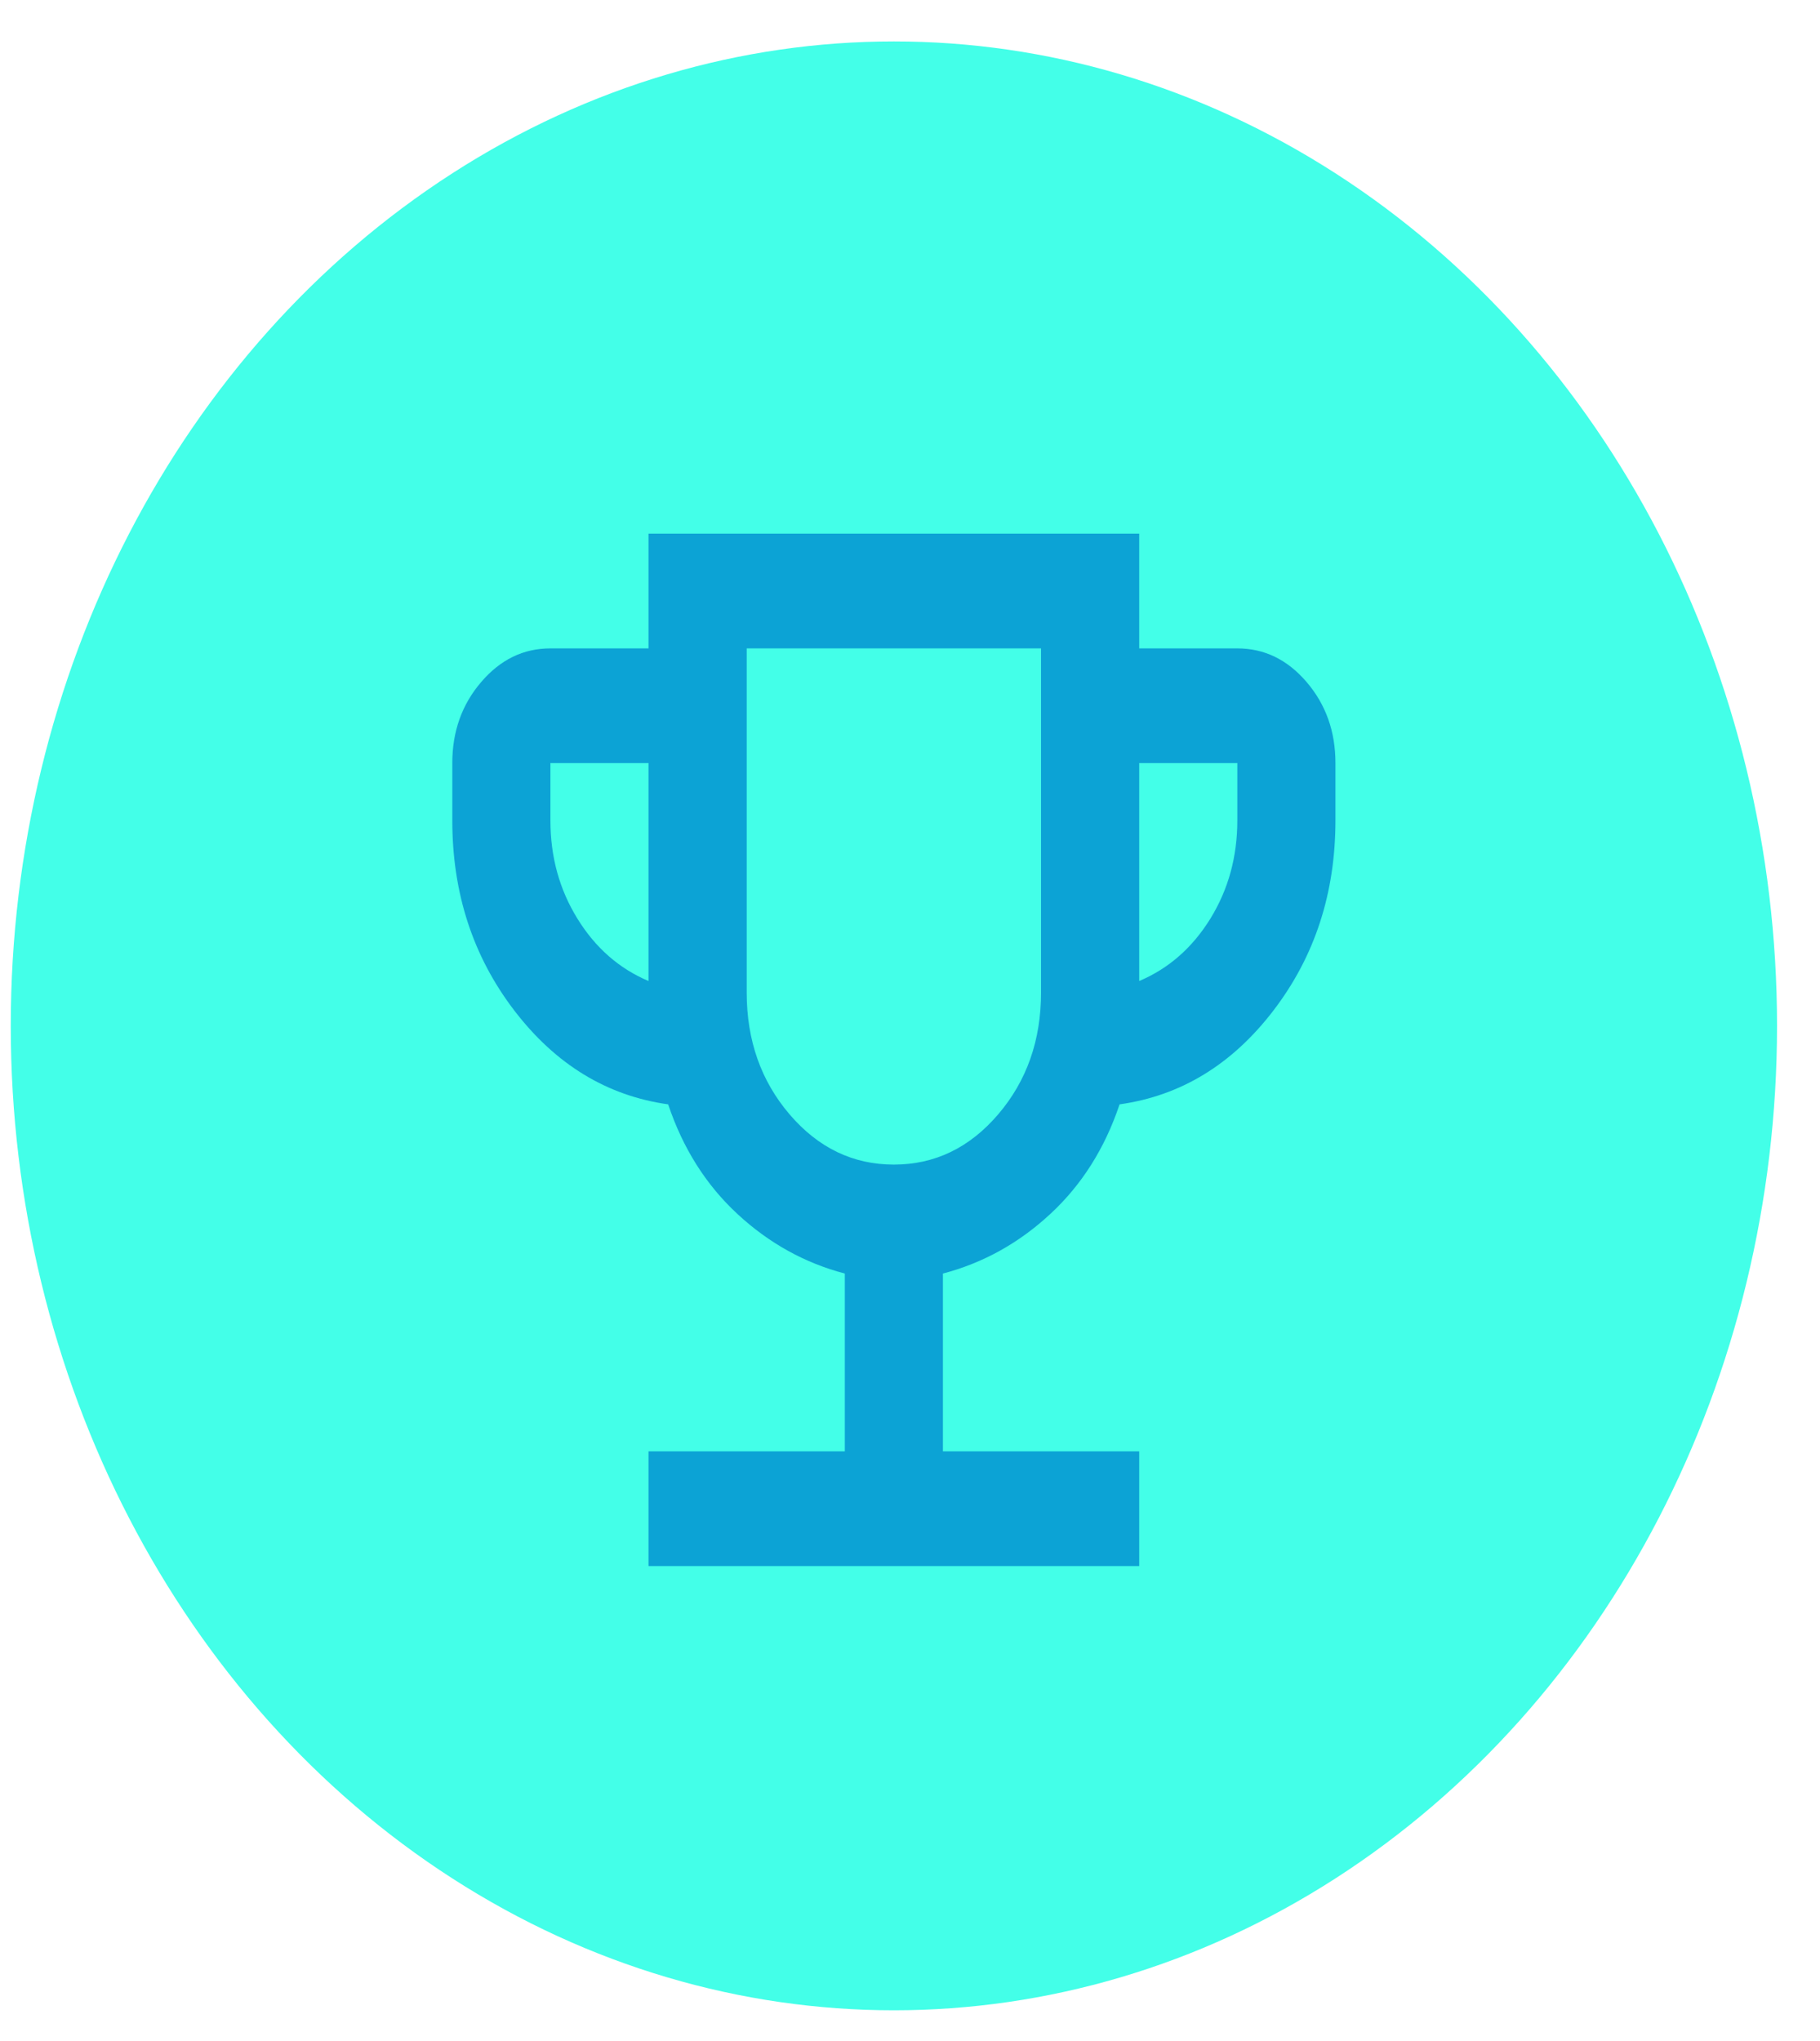
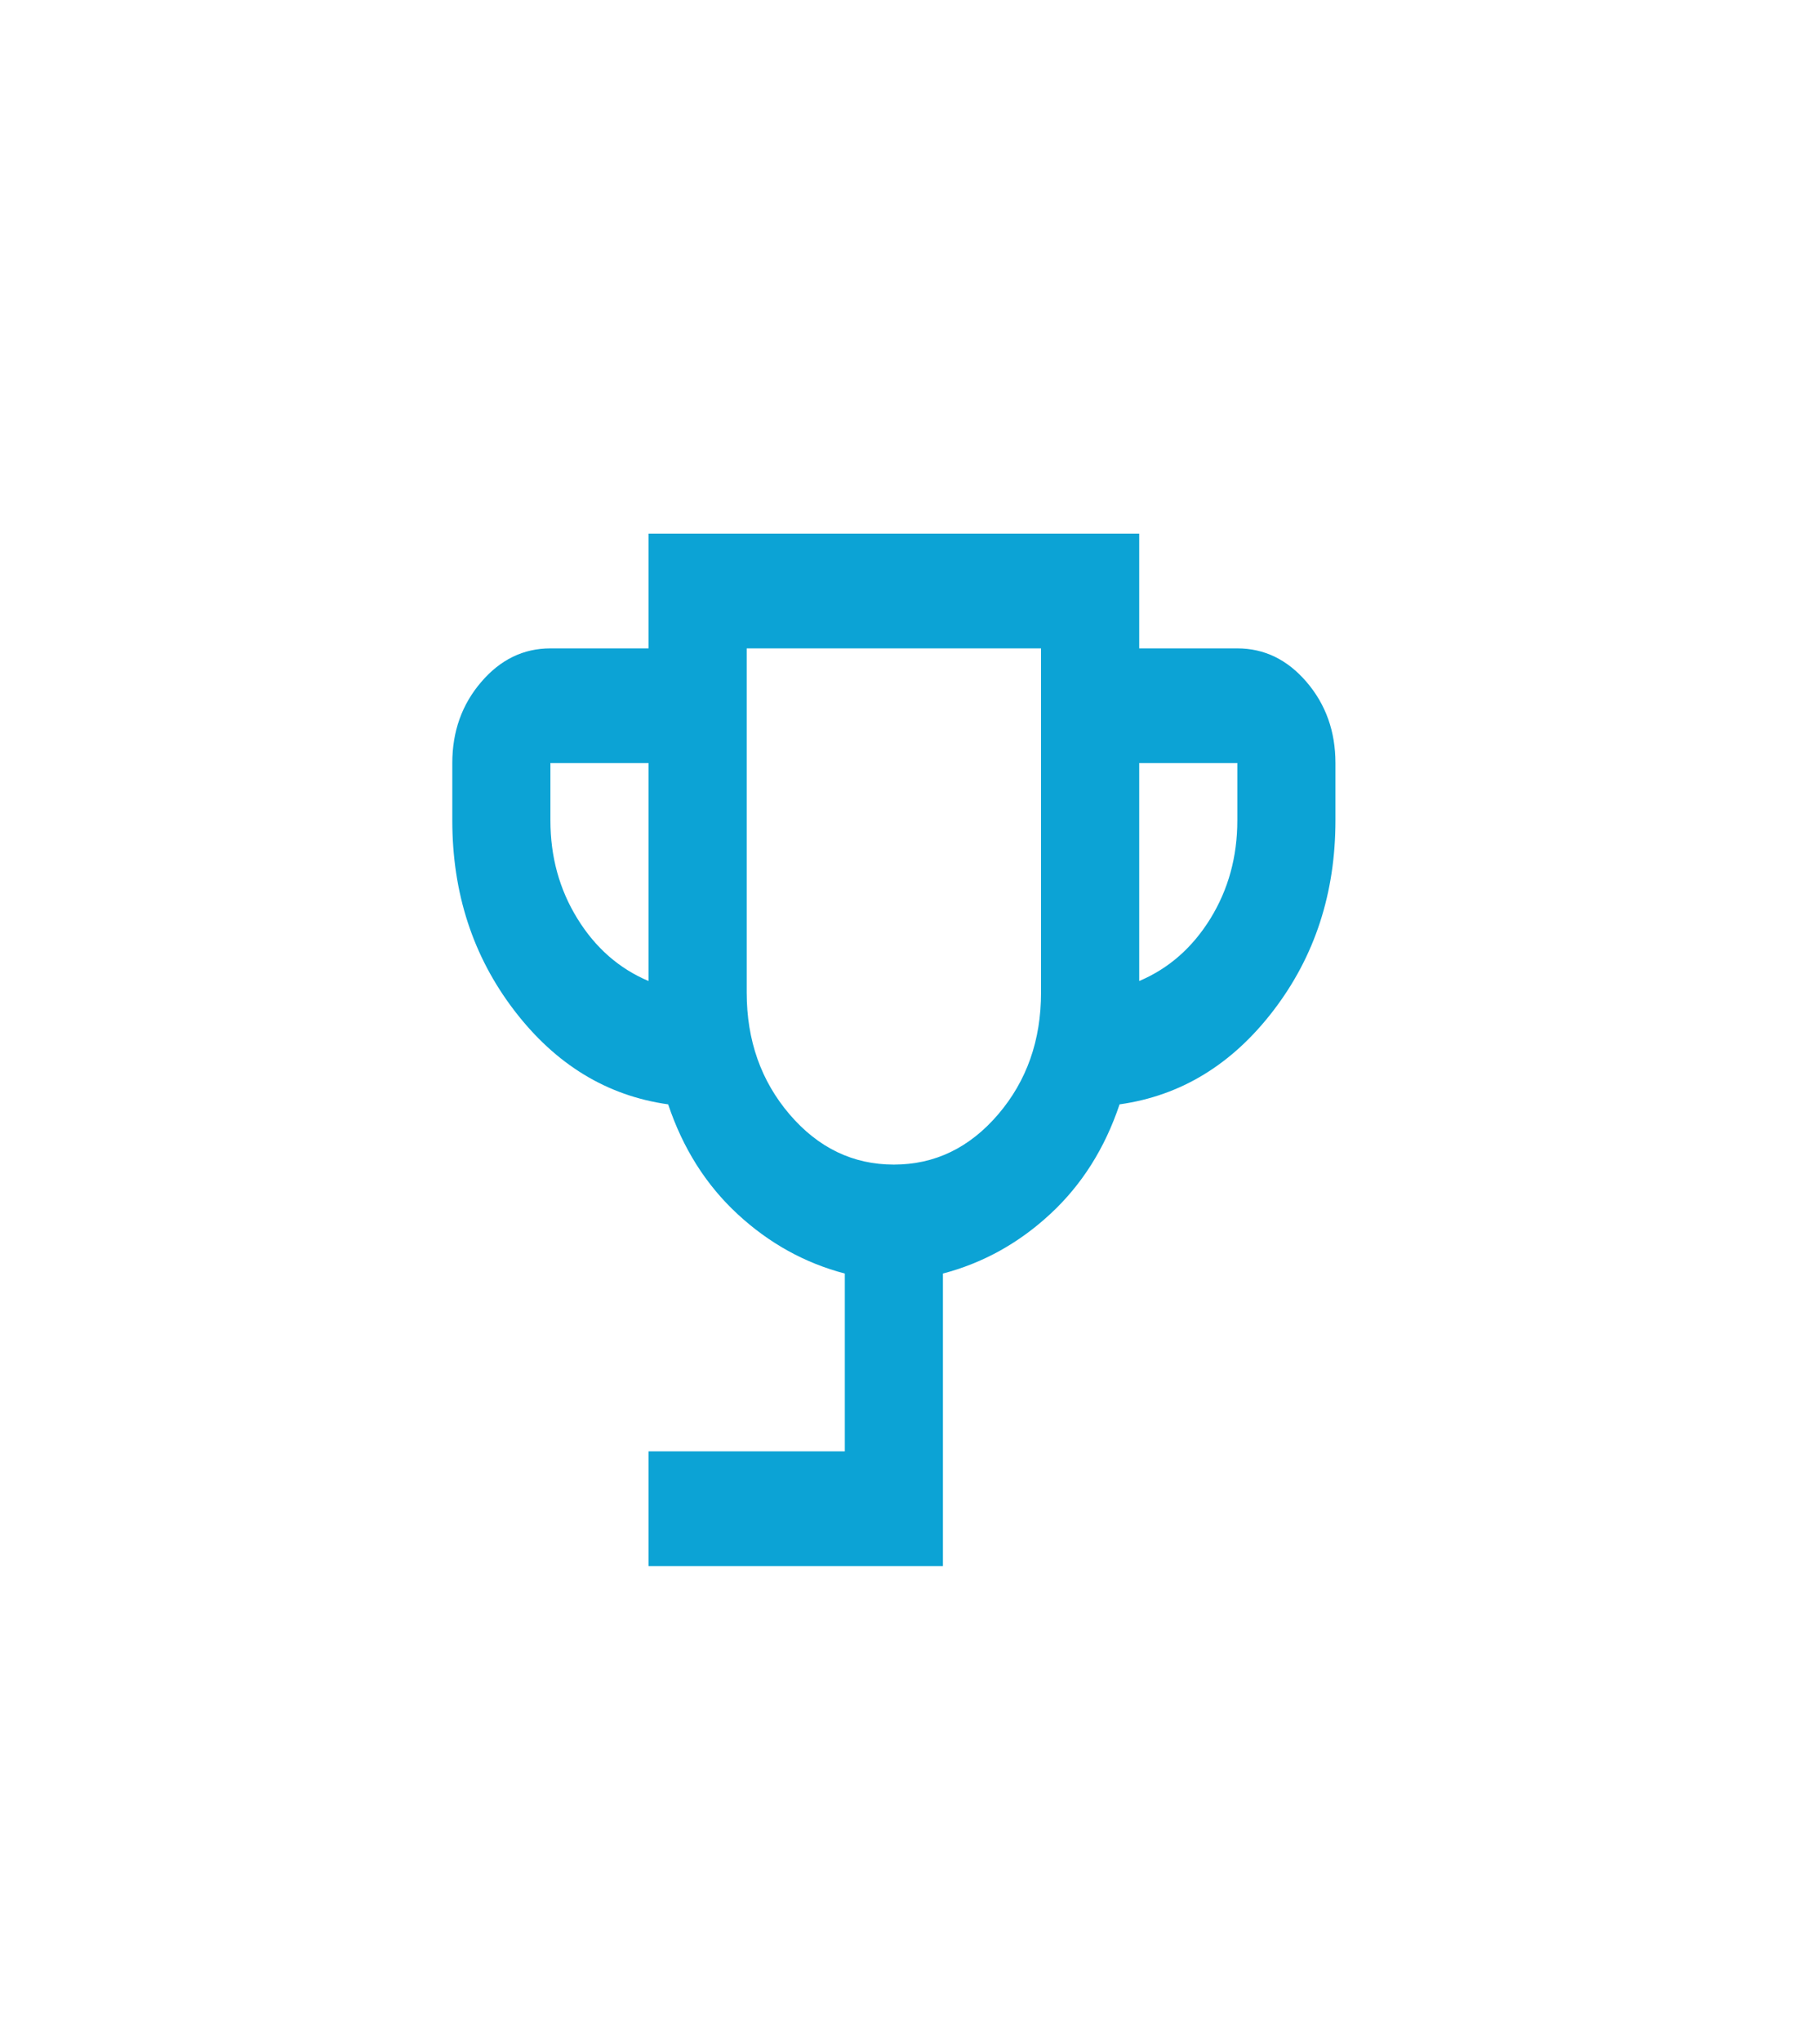
<svg xmlns="http://www.w3.org/2000/svg" width="33" height="37" viewBox="0 0 33 37" fill="none">
-   <ellipse cx="16.208" cy="18.597" rx="16.013" ry="17.846" fill="#43FFE8" />
-   <path d="M11.759 28.39V26.31H15.318V23.087C14.591 22.896 13.943 22.537 13.372 22.008C12.801 21.48 12.382 20.817 12.115 20.02C11.003 19.864 10.073 19.296 9.324 18.317C8.575 17.338 8.201 16.19 8.201 14.873V13.833C8.201 13.261 8.375 12.772 8.724 12.365C9.072 11.957 9.491 11.754 9.98 11.754H11.759V9.674H20.656V11.754H22.435C22.924 11.754 23.343 11.957 23.692 12.365C24.04 12.772 24.214 13.261 24.214 13.833V14.873C24.214 16.19 23.84 17.338 23.091 18.317C22.342 19.296 21.412 19.864 20.3 20.02C20.033 20.817 19.614 21.48 19.043 22.008C18.472 22.537 17.824 22.896 17.097 23.087V26.31H20.656V28.39H11.759ZM11.759 17.784V13.833H9.98V14.873C9.98 15.532 10.143 16.125 10.47 16.654C10.796 17.182 11.226 17.559 11.759 17.784ZM16.208 21.112C16.949 21.112 17.579 20.808 18.098 20.202C18.617 19.595 18.876 18.859 18.876 17.992V11.754H13.539V17.992C13.539 18.859 13.798 19.595 14.317 20.202C14.836 20.808 15.466 21.112 16.208 21.112ZM20.656 17.784C21.189 17.559 21.619 17.182 21.946 16.654C22.272 16.125 22.435 15.532 22.435 14.873V13.833H20.656V17.784Z" fill="#0CA3D5" />
+   <path d="M11.759 28.39V26.31H15.318V23.087C14.591 22.896 13.943 22.537 13.372 22.008C12.801 21.48 12.382 20.817 12.115 20.02C11.003 19.864 10.073 19.296 9.324 18.317C8.575 17.338 8.201 16.19 8.201 14.873V13.833C8.201 13.261 8.375 12.772 8.724 12.365C9.072 11.957 9.491 11.754 9.98 11.754H11.759V9.674H20.656V11.754H22.435C22.924 11.754 23.343 11.957 23.692 12.365C24.04 12.772 24.214 13.261 24.214 13.833V14.873C24.214 16.19 23.84 17.338 23.091 18.317C22.342 19.296 21.412 19.864 20.3 20.02C20.033 20.817 19.614 21.48 19.043 22.008C18.472 22.537 17.824 22.896 17.097 23.087V26.31V28.39H11.759ZM11.759 17.784V13.833H9.98V14.873C9.98 15.532 10.143 16.125 10.47 16.654C10.796 17.182 11.226 17.559 11.759 17.784ZM16.208 21.112C16.949 21.112 17.579 20.808 18.098 20.202C18.617 19.595 18.876 18.859 18.876 17.992V11.754H13.539V17.992C13.539 18.859 13.798 19.595 14.317 20.202C14.836 20.808 15.466 21.112 16.208 21.112ZM20.656 17.784C21.189 17.559 21.619 17.182 21.946 16.654C22.272 16.125 22.435 15.532 22.435 14.873V13.833H20.656V17.784Z" fill="#0CA3D5" />
</svg>